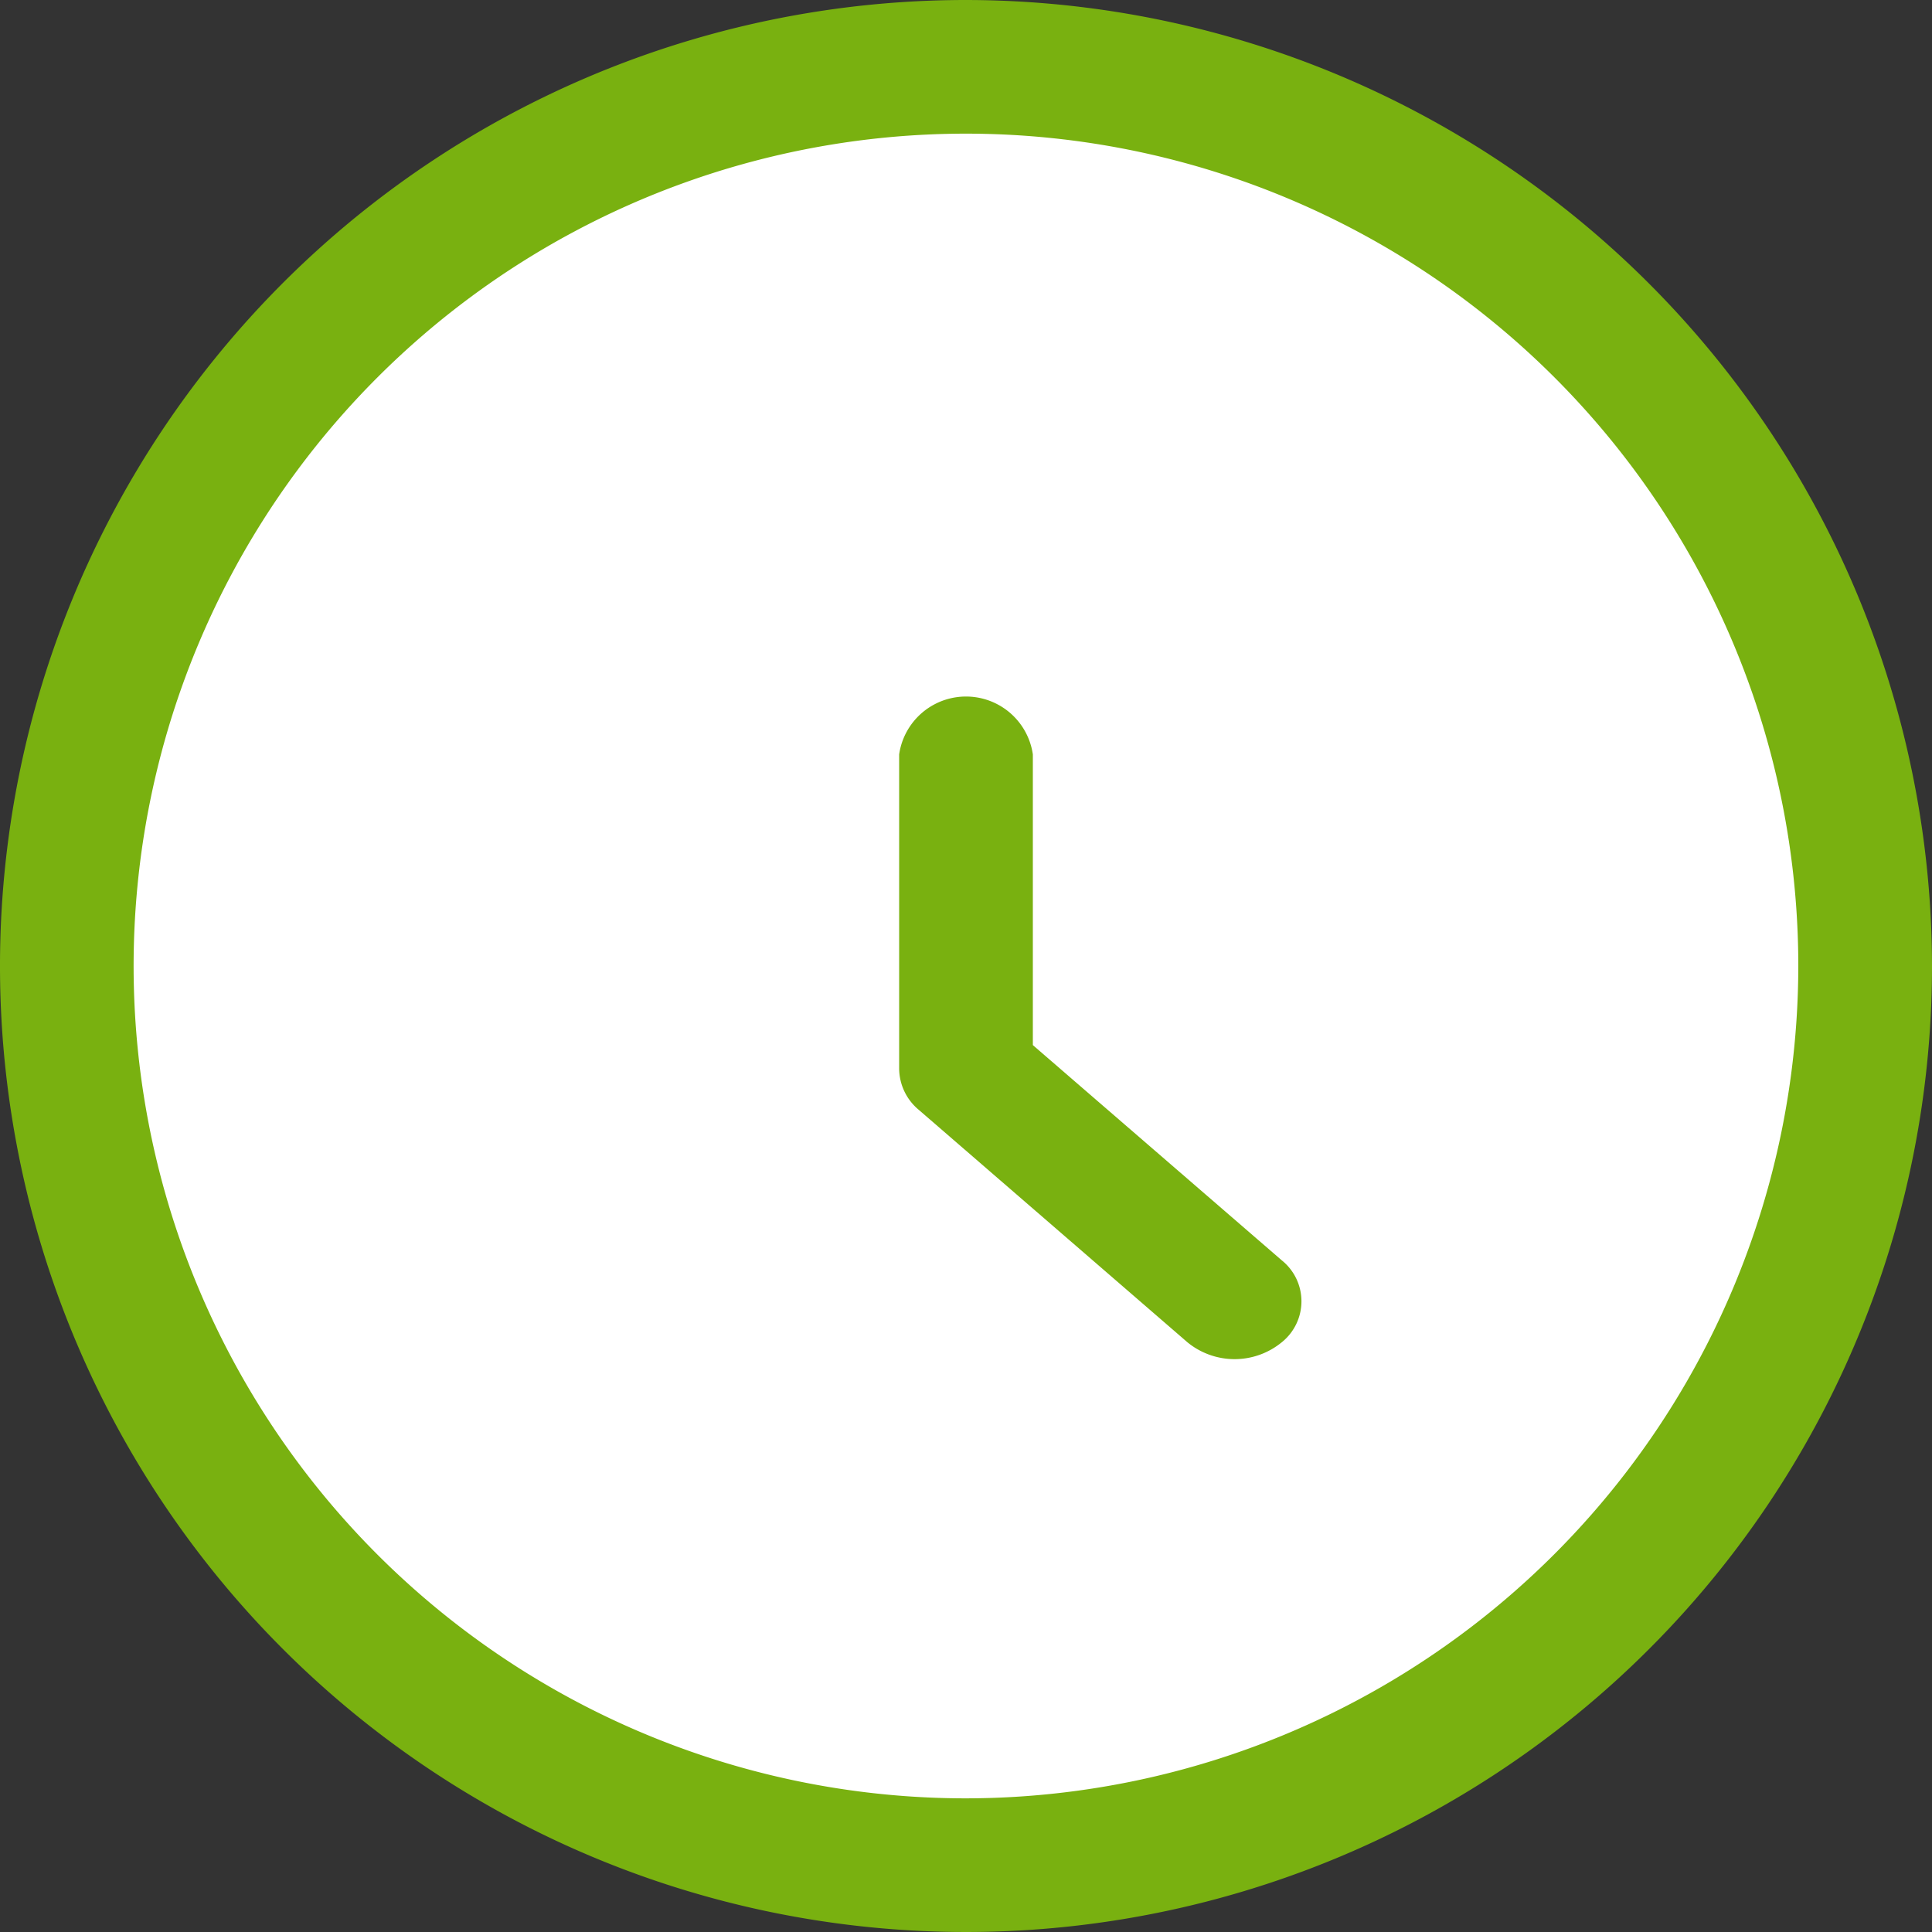
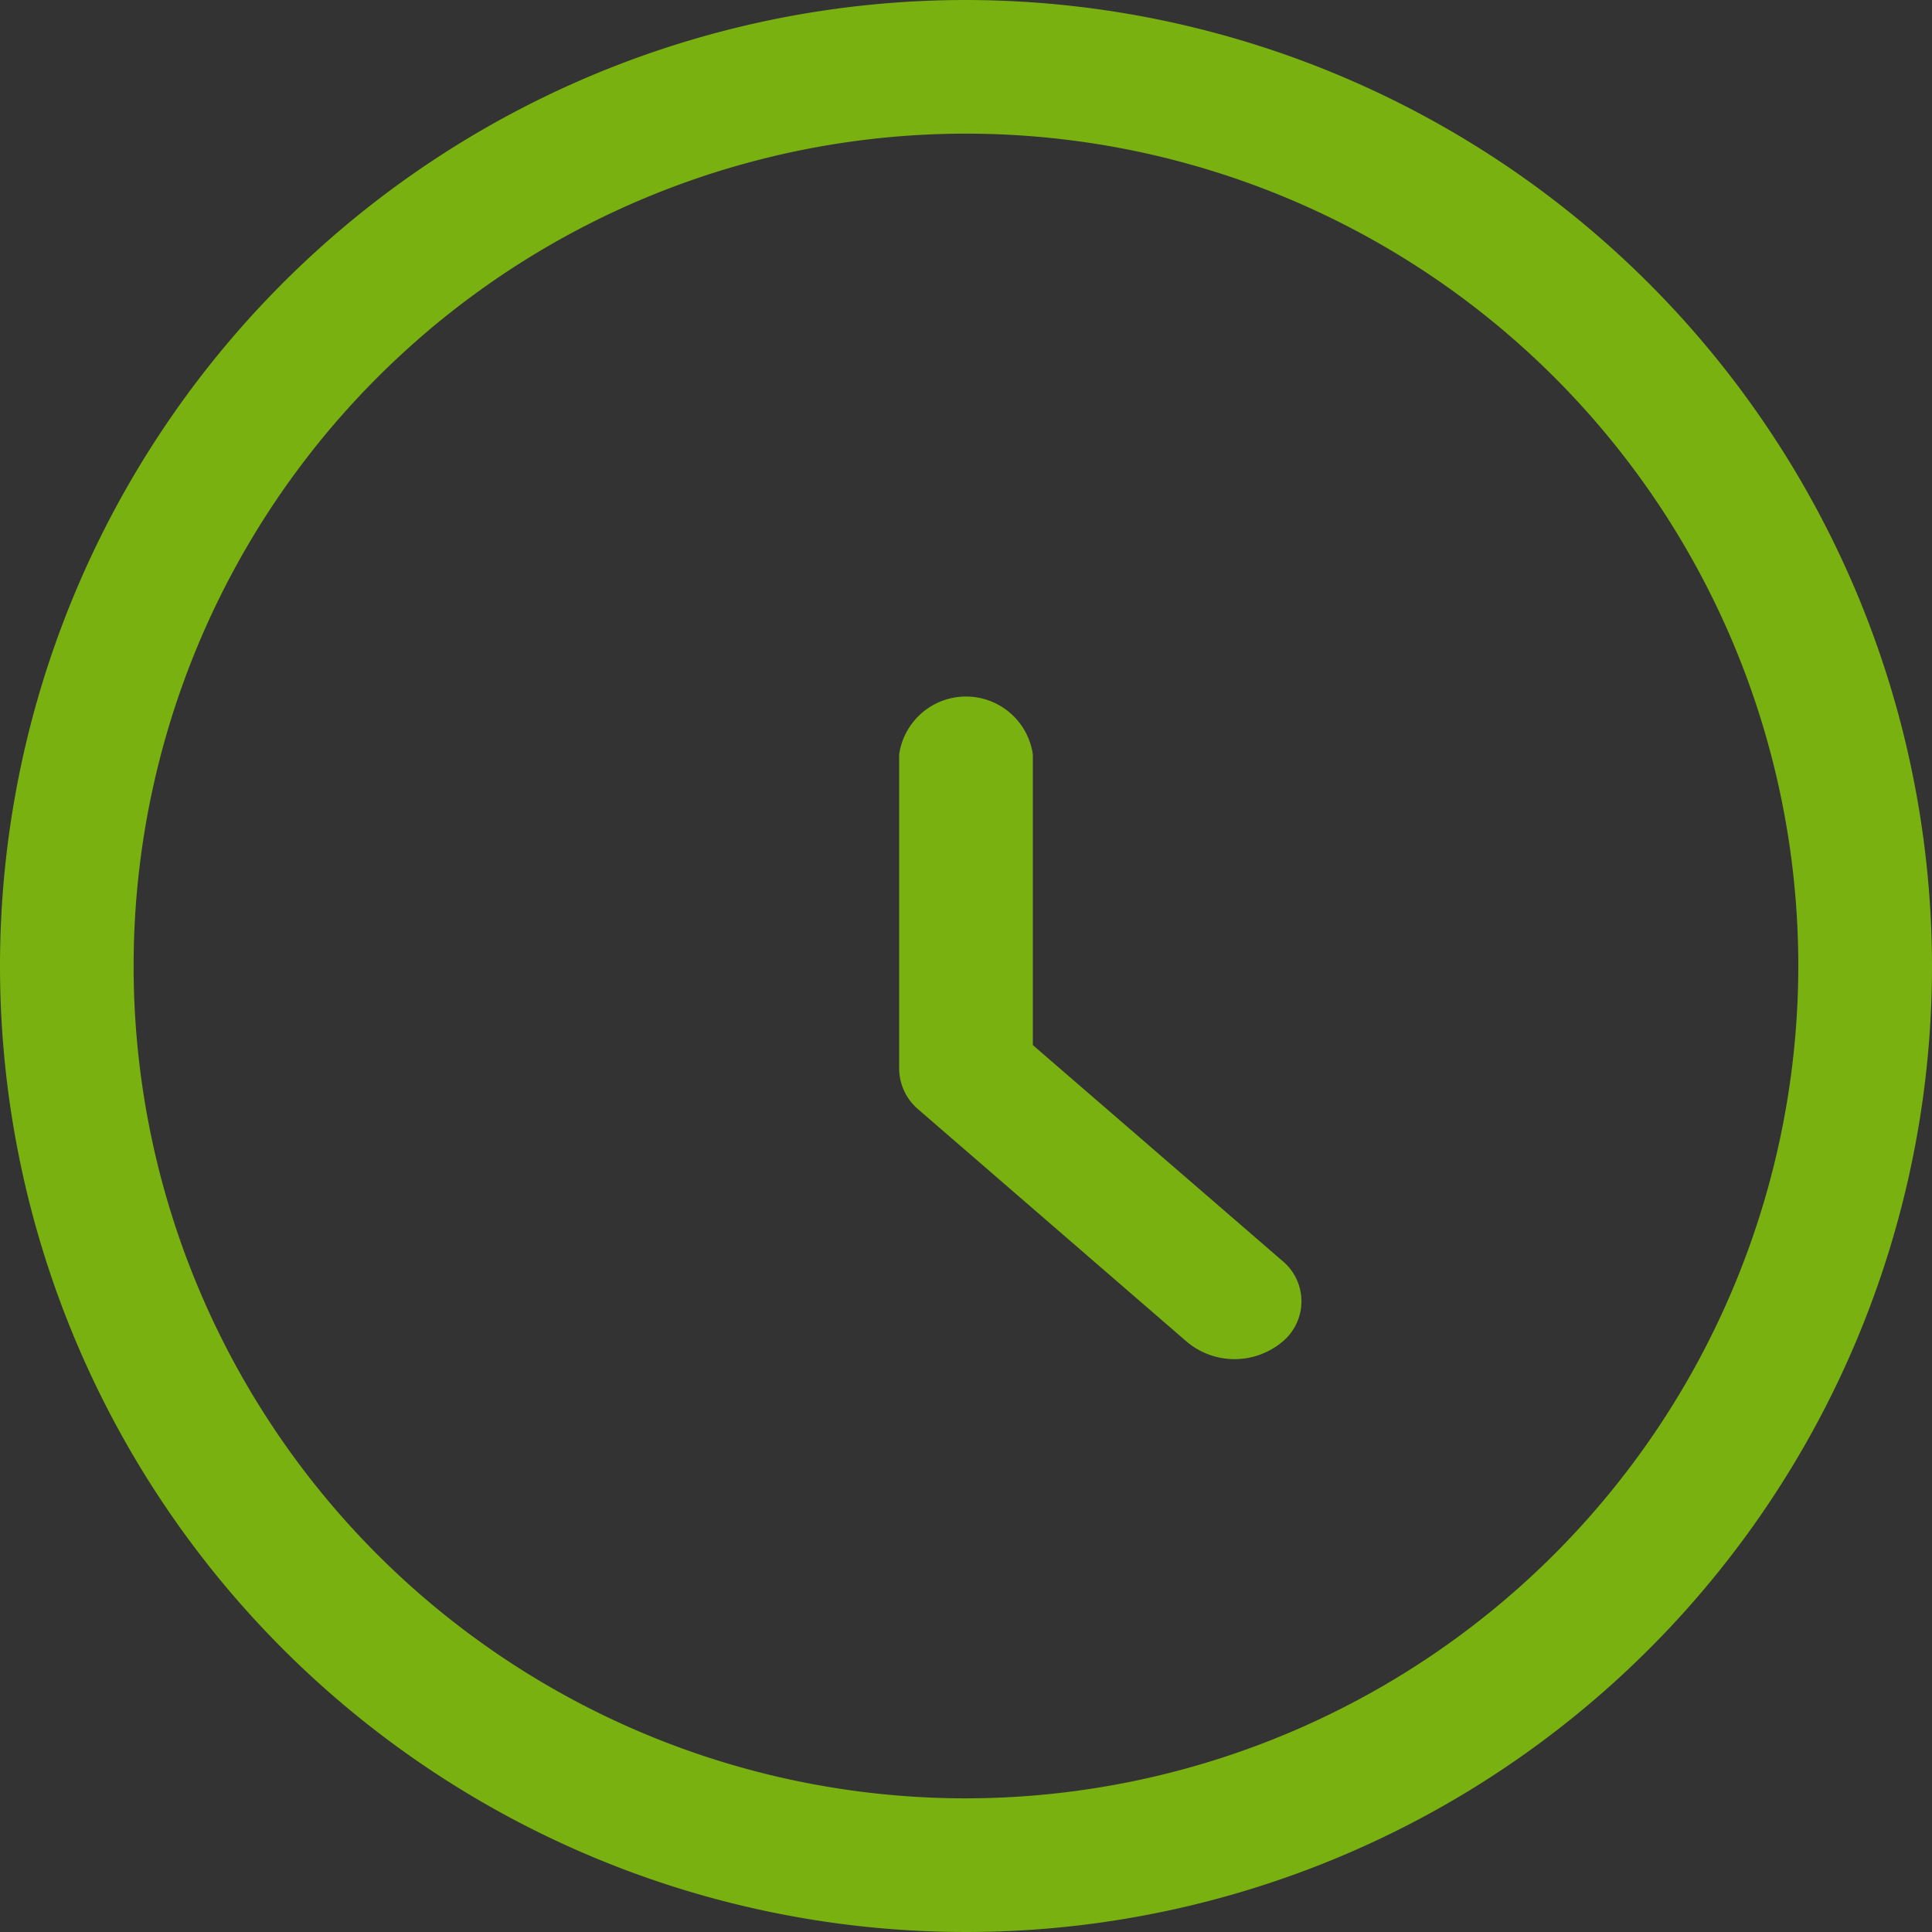
<svg xmlns="http://www.w3.org/2000/svg" width="50" height="50.001" viewBox="0 0 50 50.001">
  <rect x="0" y="0" width="50" height="50.001" fill="#333333" stroke="none" />
  <g id="surus_suresi" transform="translate(-28.945 -3.708)">
    <g id="Group_4081" data-name="Group 4081" transform="translate(-6 -11)">
      <g id="Group_3084" data-name="Group 3084" transform="translate(34.945 14.708)">
-         <path id="Path_8767" data-name="Path 8767" d="M295.509,319.1a23.025,23.025,0,1,1,23.035-23.025A23.056,23.056,0,0,1,295.509,319.1Z" transform="translate(-271.026 -271.435)" fill="#fff" />
        <path id="Path_8754" data-name="Path 8754" d="M374.076,339.684v-7.523a1.748,1.748,0,0,0-3.46,0V340.3a1.4,1.4,0,0,0,.506,1.058l6.952,6.015a1.925,1.925,0,0,0,2.446,0,1.358,1.358,0,0,0,0-2.117Z" transform="translate(-347.346 -312.637)" fill="#79b110" />
        <path id="Path_8755" data-name="Path 8755" d="M295.418,270.991a25,25,0,1,0,25,25A25.029,25.029,0,0,0,295.418,270.991Zm0,46.541a21.541,21.541,0,1,1,21.54-21.54A21.565,21.565,0,0,1,295.418,317.532Z" transform="translate(-270.418 -270.991)" fill="#79b110" />
      </g>
    </g>
  </g>
</svg>